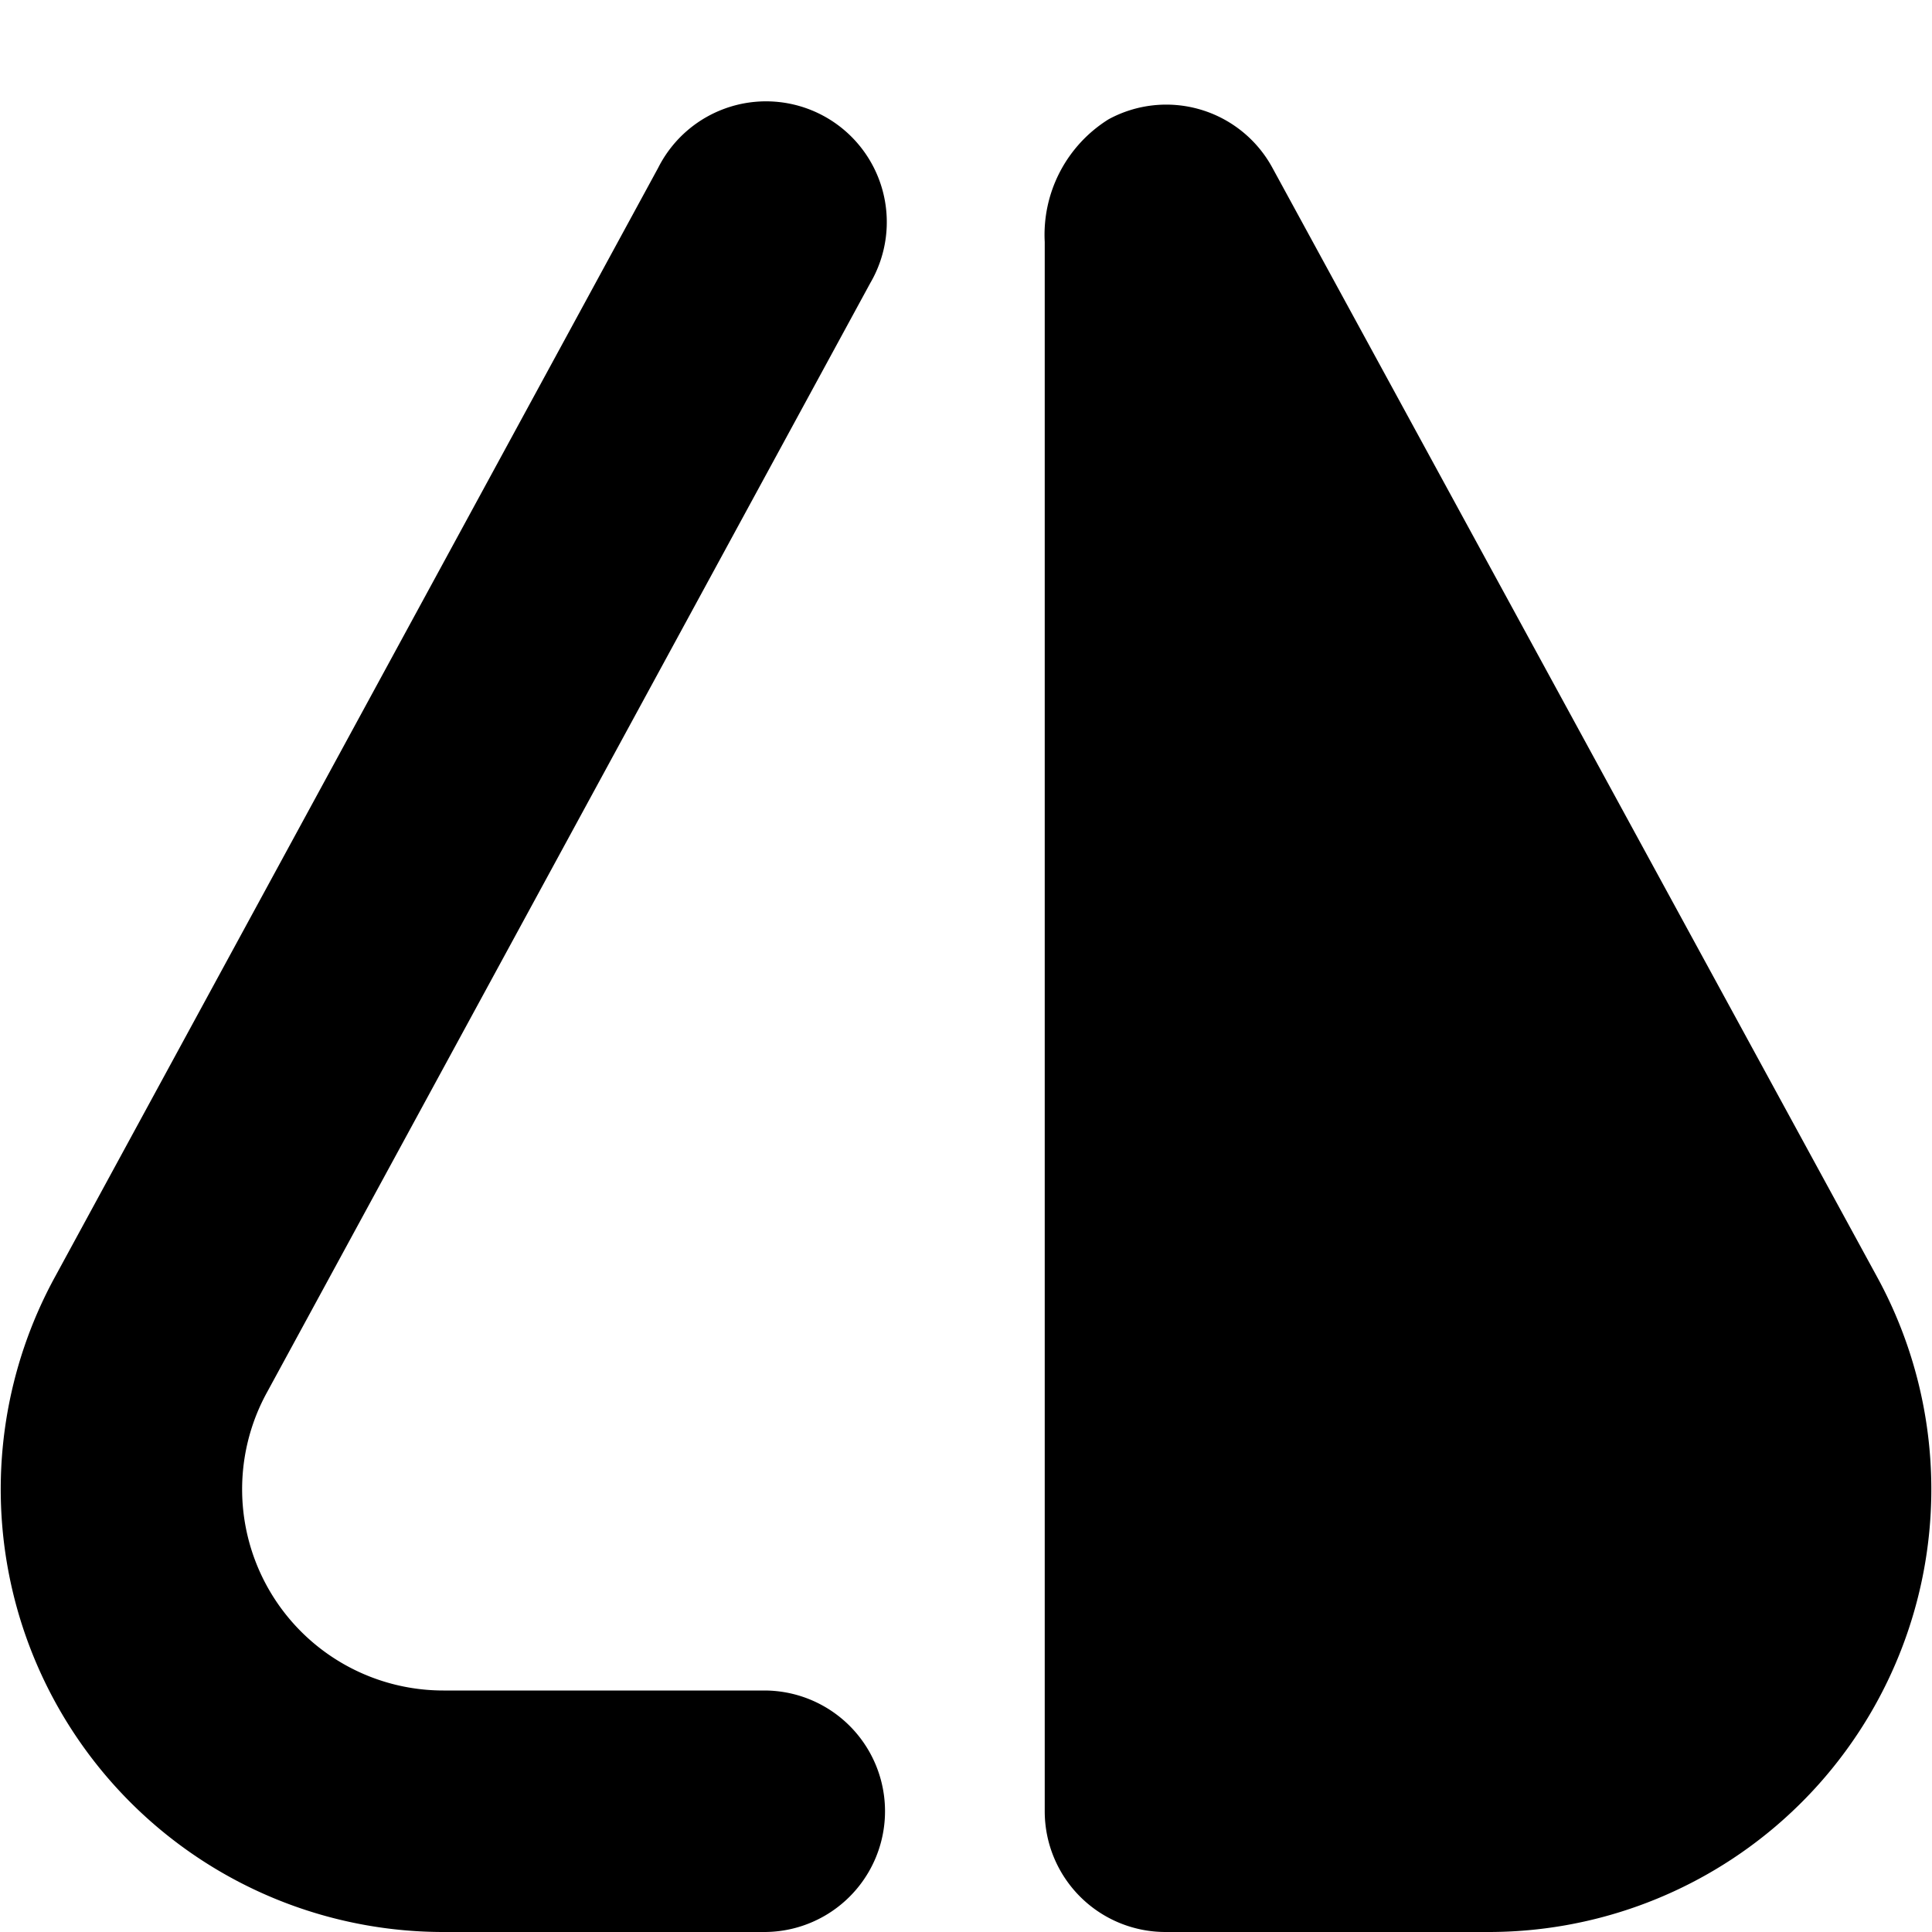
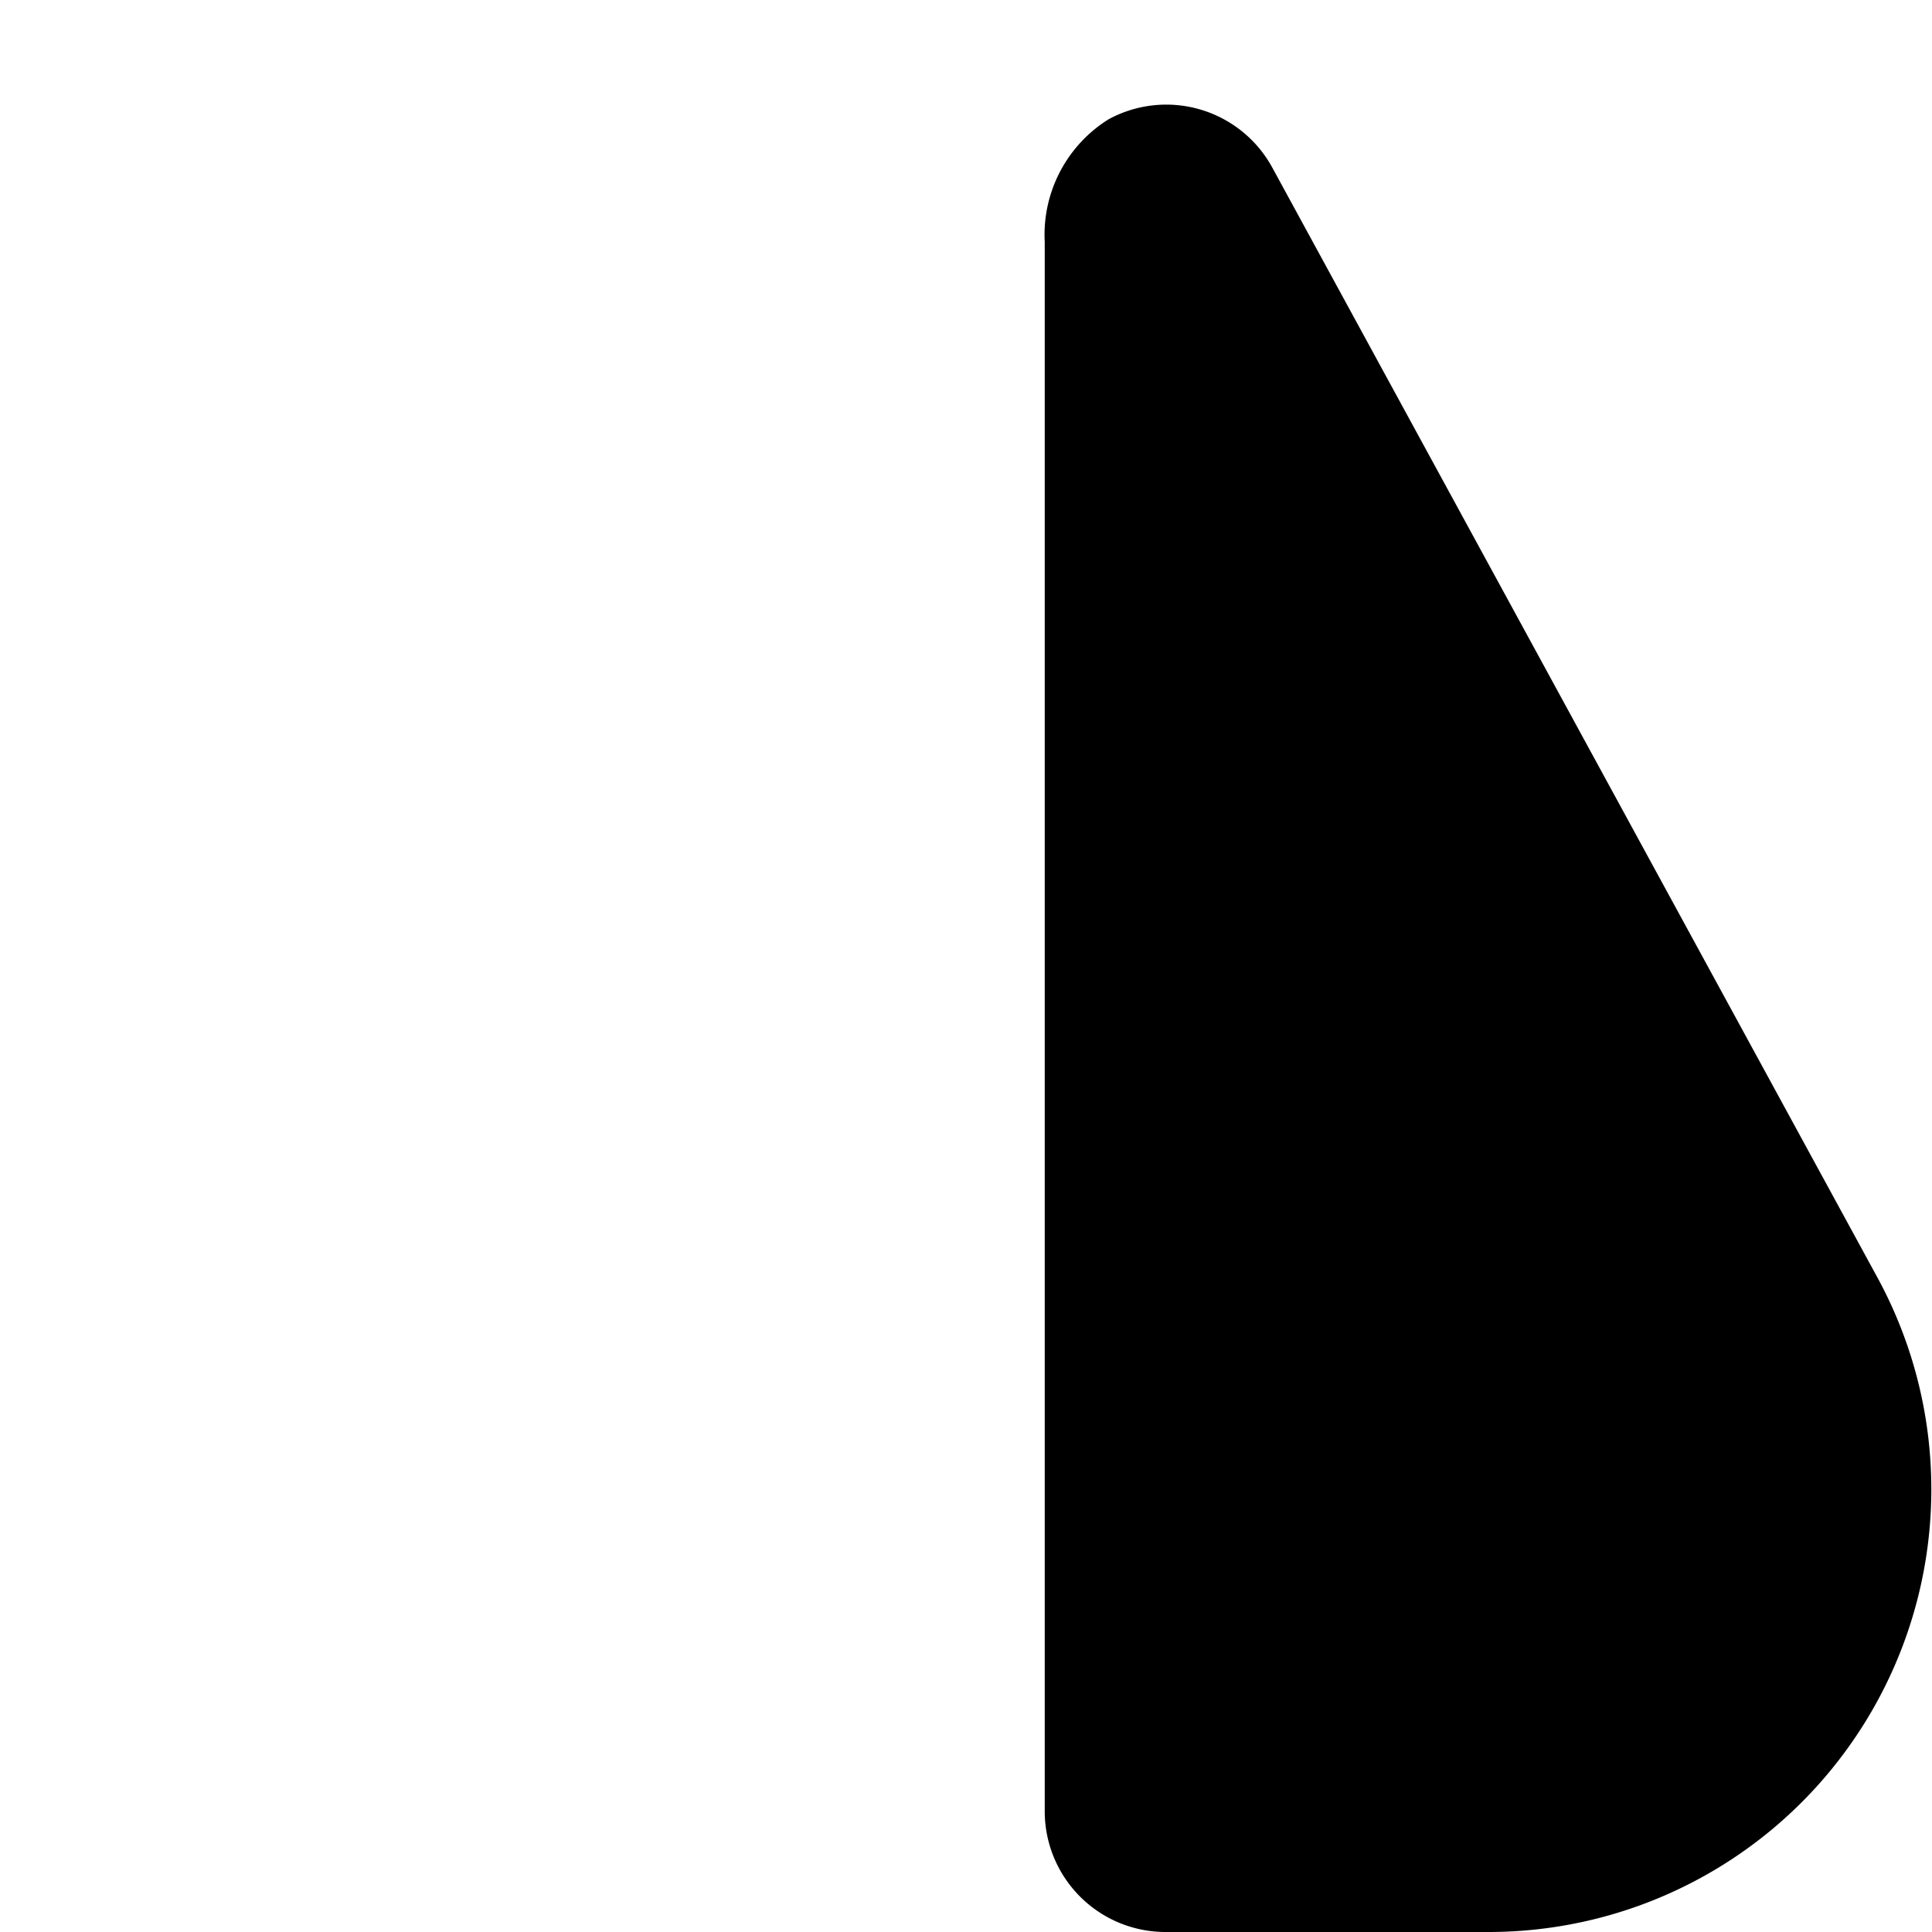
<svg xmlns="http://www.w3.org/2000/svg" id="Bold" viewBox="0 0 24 24" width="512" height="512">
-   <path d="M9.494,24H5.507A5.5,5.5,0,0,1,.688,15.853L8.177,2.083a1.5,1.5,0,1,1,2.634,1.433L3.319,17.292A2.5,2.5,0,0,0,5.507,21H9.494a1.5,1.5,0,1,1,0,3Z" />
  <path d="M23.315,15.857,15.805,2.082a1.5,1.5,0,0,0-2.034-.6,1.69,1.69,0,0,0-.793,1.523V22.5a1.5,1.5,0,0,0,1.5,1.5h4.016a5.5,5.5,0,0,0,4.821-8.143Z" />
</svg>